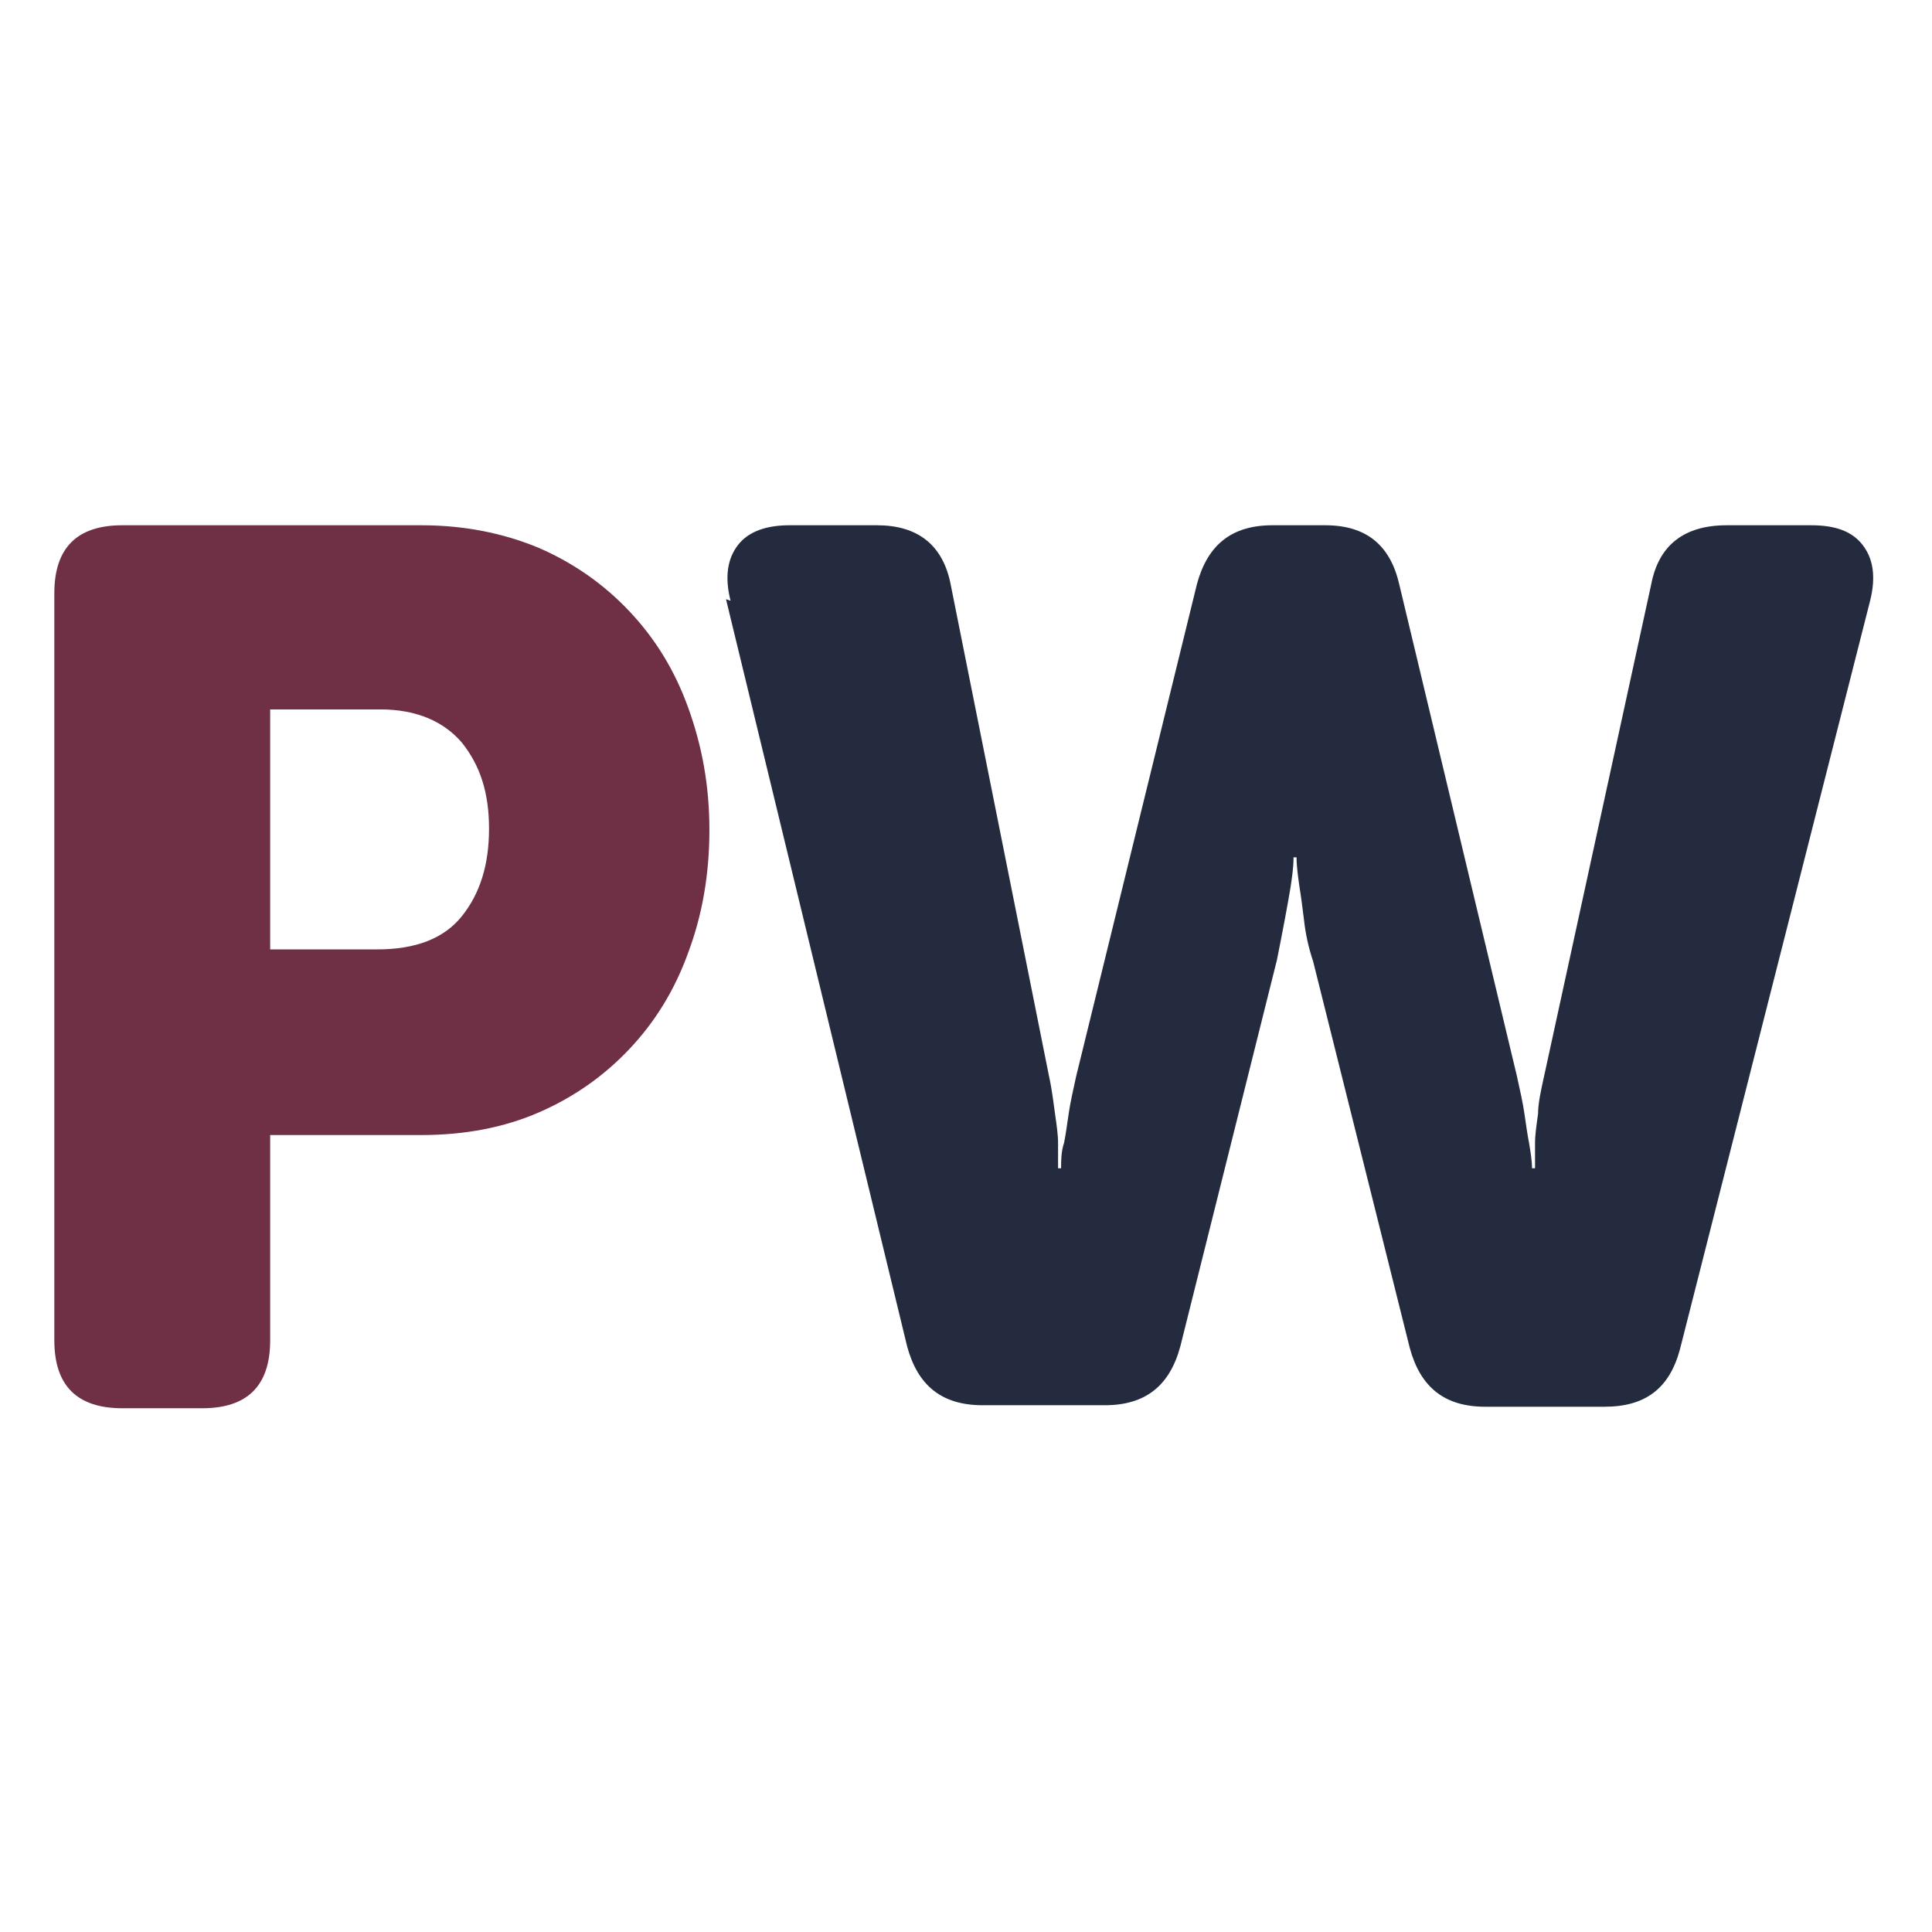
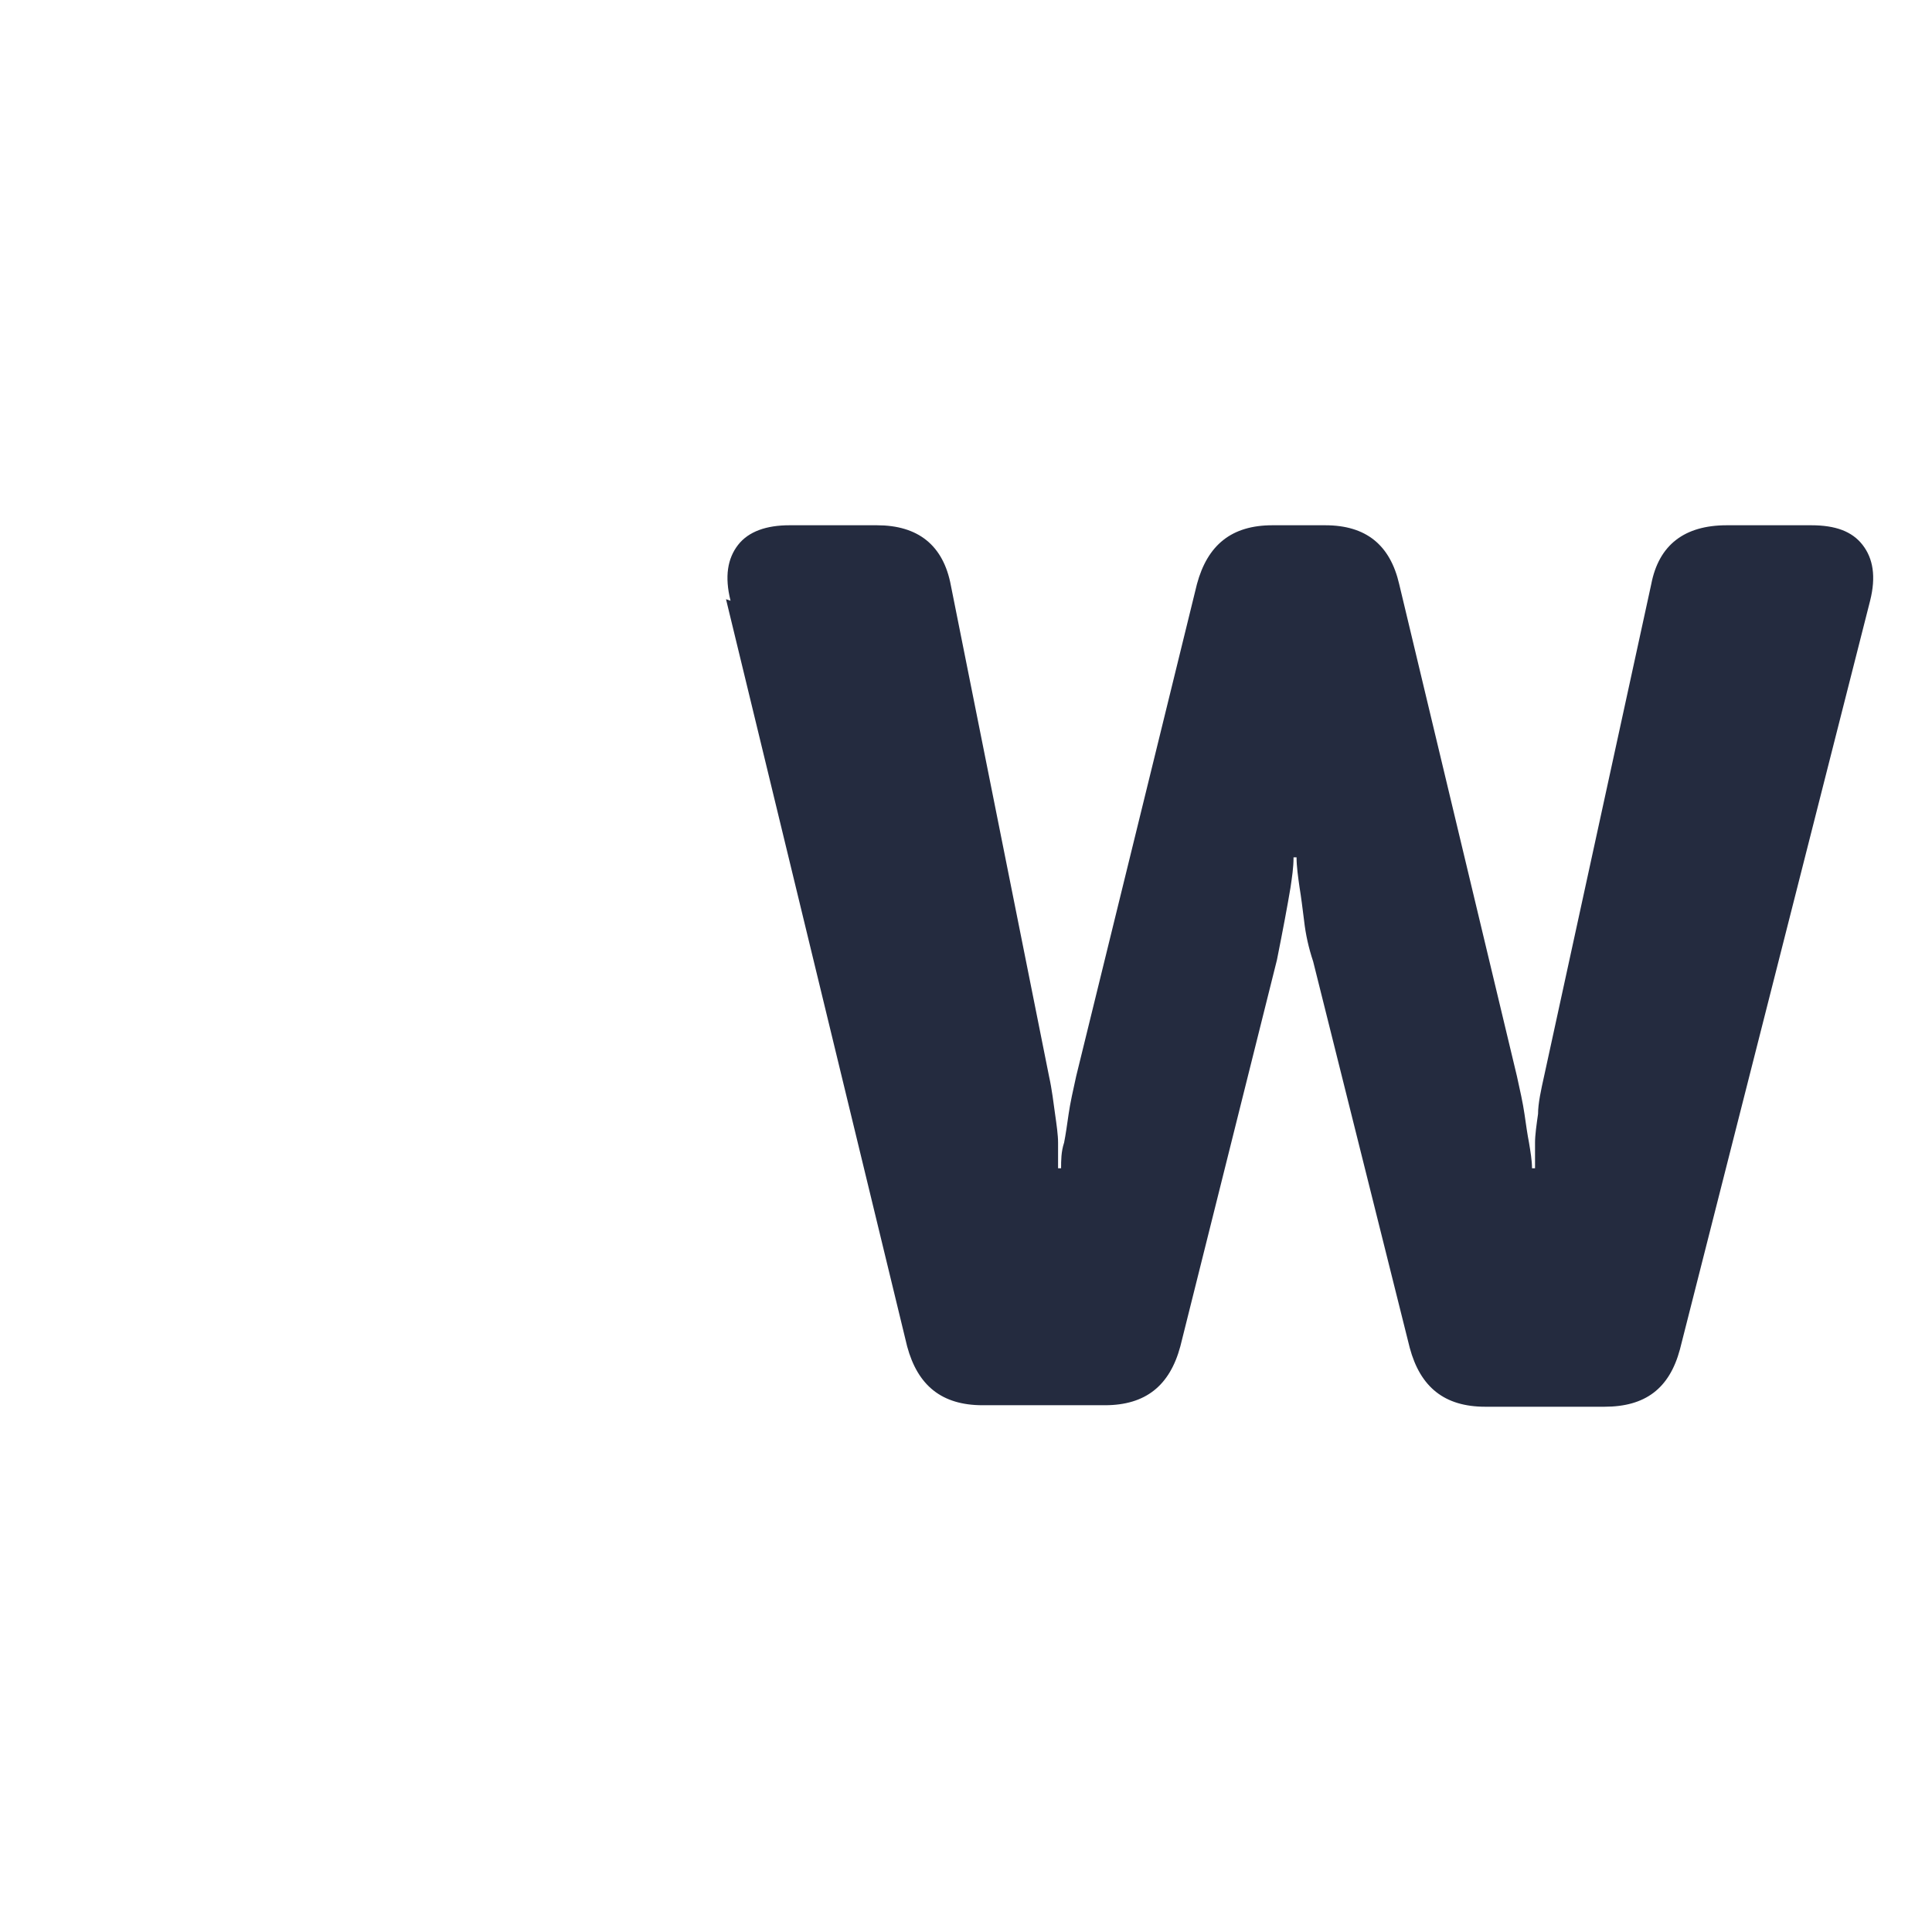
<svg xmlns="http://www.w3.org/2000/svg" id="print-and-web" version="1.1" viewBox="0 0 128 128">
  <defs>
    <style>
      .st0 {
        fill: #6f2f44;
      }

      .st1 {
        fill: #242b3f;
      }
    </style>
  </defs>
-   <path class="st0" d="M3.6,39.3c0-3,1.5-4.5,4.5-4.5h19.8c2.8,0,5.4.5,7.8,1.5,2.3,1,4.3,2.4,6,4.2,1.7,1.8,3,3.9,3.9,6.4.9,2.5,1.4,5.1,1.4,8.1s-.5,5.7-1.4,8.1c-.9,2.5-2.2,4.6-3.9,6.4-1.7,1.8-3.7,3.2-6,4.2-2.3,1-4.9,1.5-7.8,1.5h-10v13.6c0,3-1.5,4.5-4.5,4.5h-5.3c-3,0-4.5-1.5-4.5-4.5v-49.4ZM25,62.9c2.5,0,4.4-.7,5.6-2.2,1.2-1.5,1.8-3.4,1.8-5.8s-.6-4.2-1.8-5.7c-1.2-1.4-3-2.2-5.4-2.2h-7.3v15.9h7Z" />
  <path class="st1" d="M48.4,39.8c-.4-1.6-.2-2.8.5-3.7.7-.9,1.9-1.3,3.4-1.3h5.8c2.7,0,4.4,1.3,4.9,4l6.5,32.5c.2.9.3,1.8.4,2.5.1.7.2,1.4.2,1.9,0,.6,0,1.2,0,1.7h.2c0-.5,0-1.1.2-1.7.1-.5.2-1.2.3-1.9s.3-1.6.5-2.5l8-32.6c.7-2.6,2.3-3.9,5-3.9h3.5c2.7,0,4.3,1.3,4.9,3.9l7.8,32.6c.2.9.4,1.8.5,2.5s.2,1.4.3,1.9c.1.6.2,1.2.2,1.7h.2c0-.5,0-1.1,0-1.7,0-.5.1-1.2.2-1.9,0-.7.2-1.6.4-2.5l7.1-32.6c.5-2.6,2.2-3.9,5-3.9h5.6c1.6,0,2.7.4,3.4,1.3.7.9.9,2.1.5,3.7l-12.6,49.6c-.7,2.6-2.3,3.8-5,3.8h-7.9c-2.7,0-4.3-1.3-5-3.9l-6.4-25.6c-.3-.9-.5-1.8-.6-2.7-.1-.8-.2-1.6-.3-2.2-.1-.7-.2-1.4-.2-2h-.2c0,.7-.1,1.3-.2,2-.2,1.2-.5,2.8-.9,4.8l-6.4,25.6c-.7,2.6-2.3,3.9-5,3.9h-8.1c-2.7,0-4.3-1.3-5-3.9l-12-49.5Z" />
</svg>